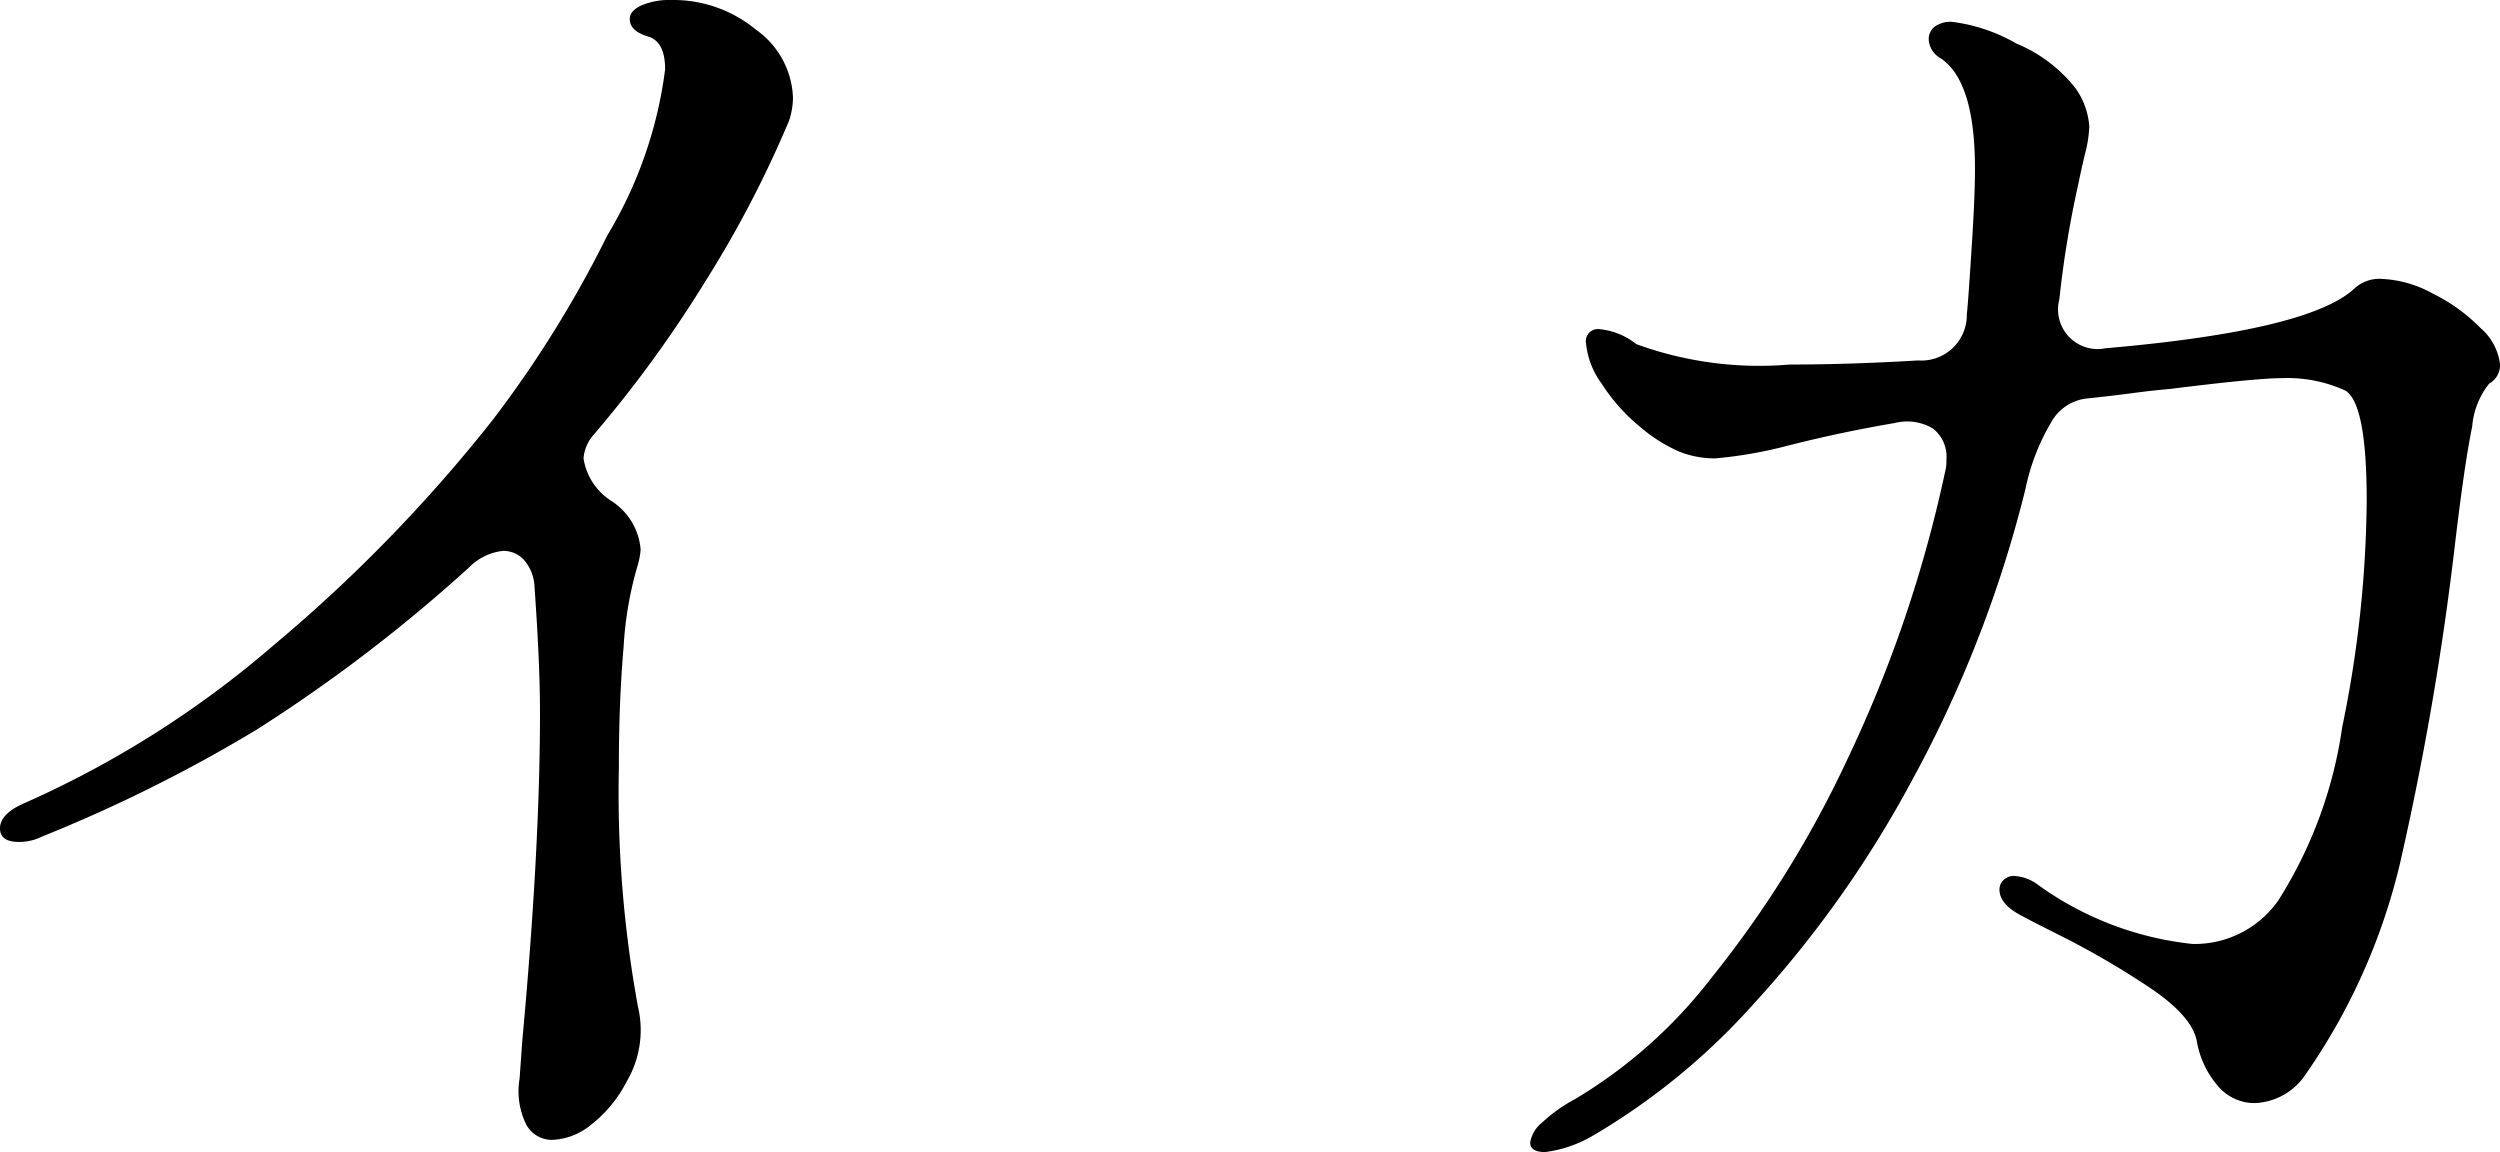
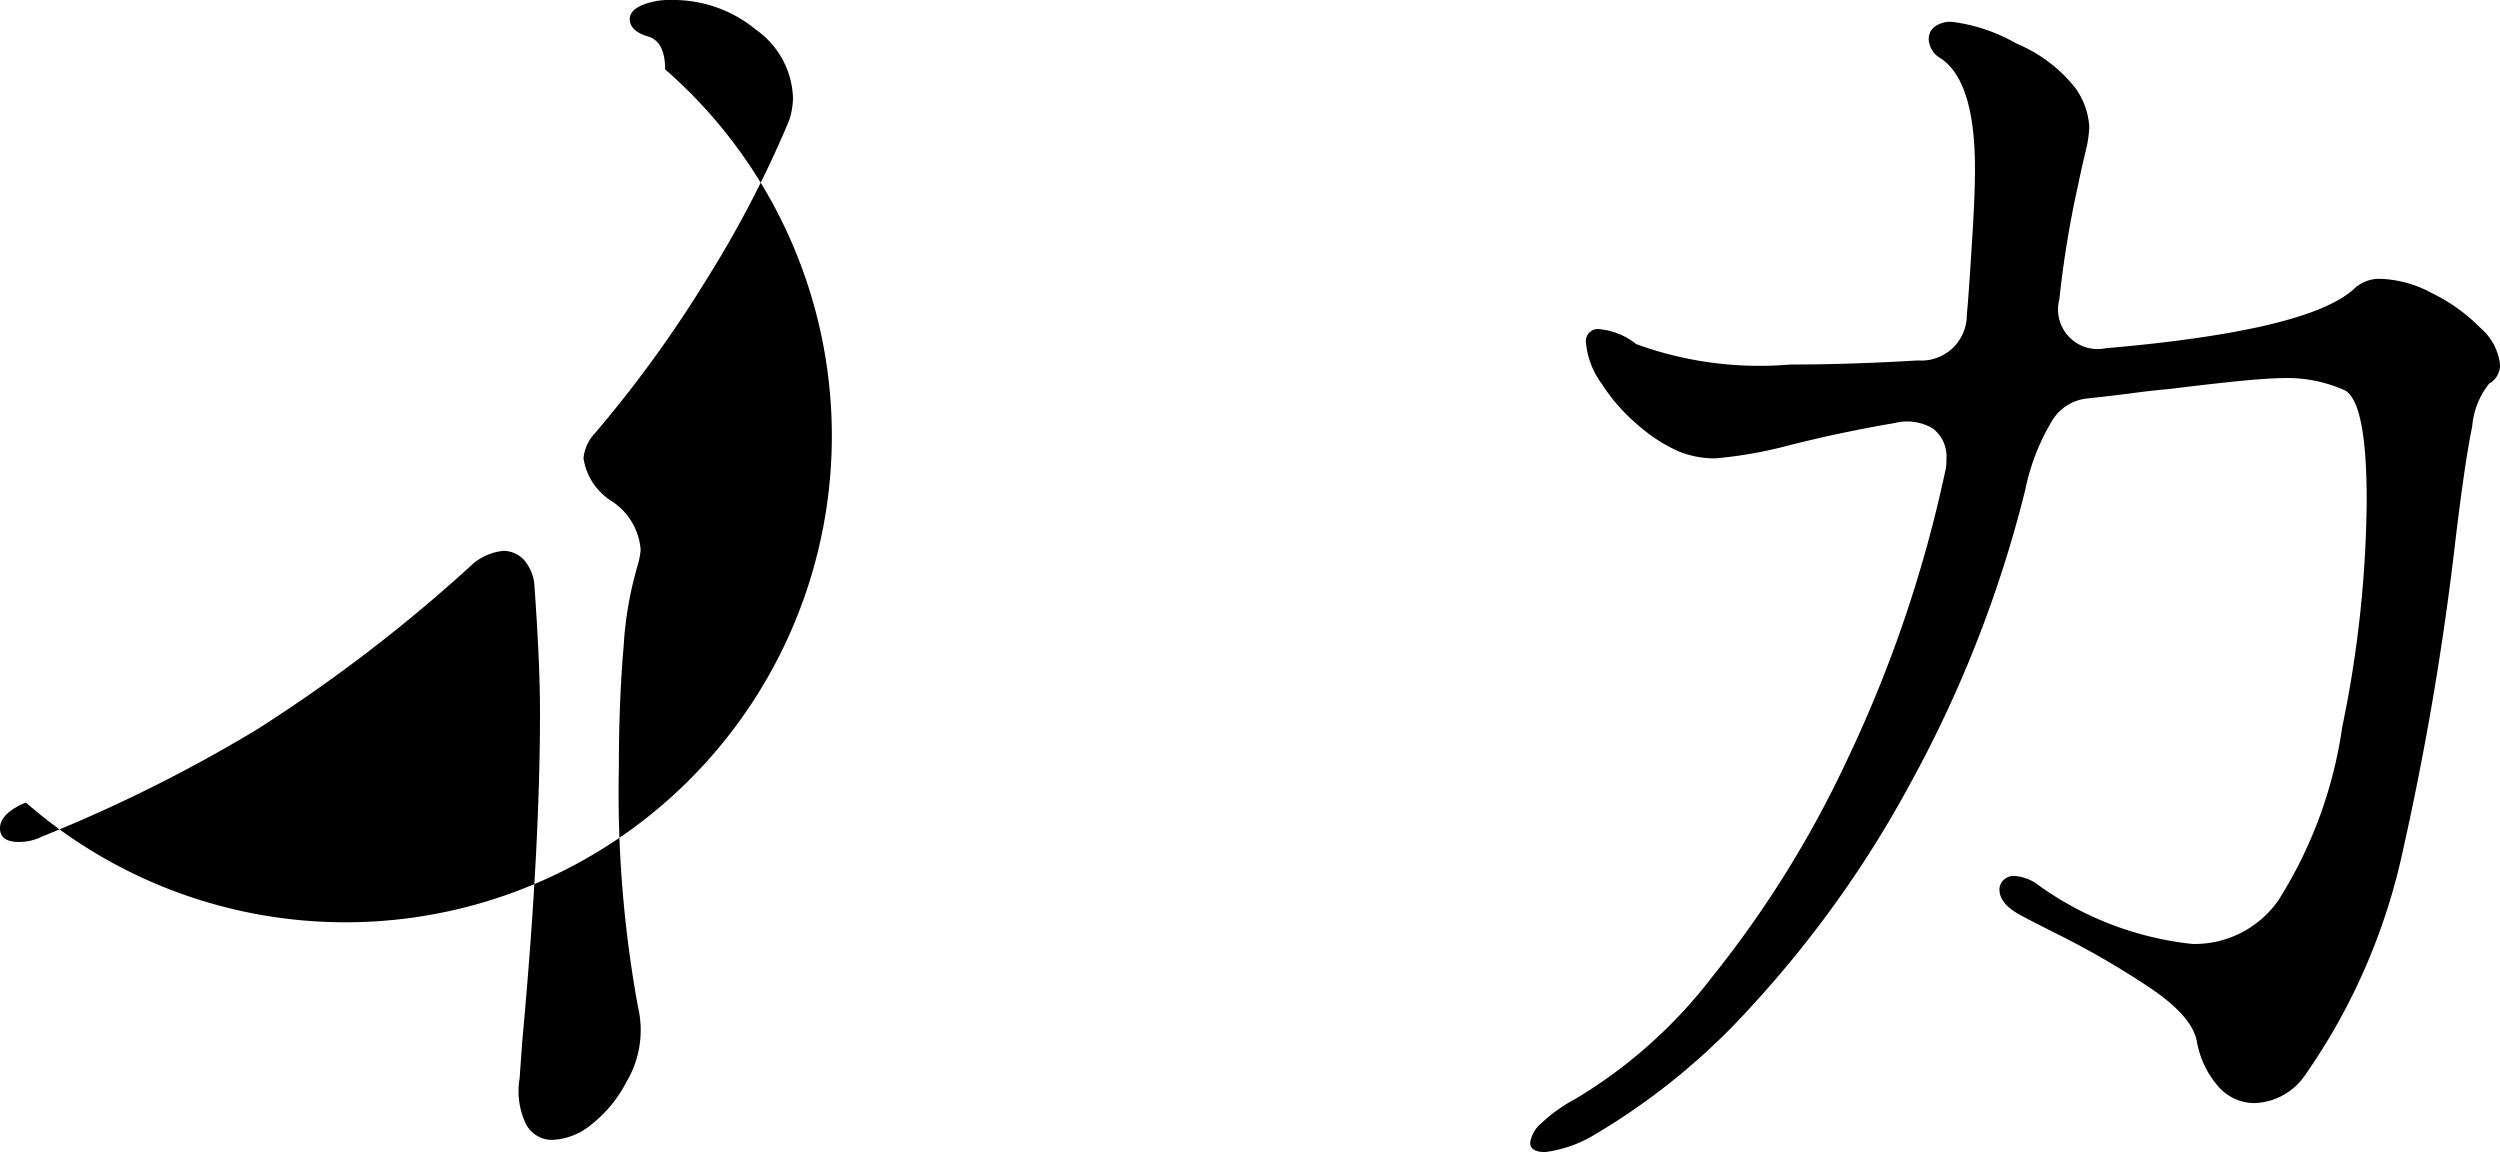
<svg xmlns="http://www.w3.org/2000/svg" width="45.95" height="21.175" viewBox="0 0 45.95 21.175">
-   <path id="イカ" d="M13.525,28.05q.325-3.525.325-6.025,0-.9-.1-2.3a.8.8,0,0,0-.187-.5.511.511,0,0,0-.387-.175,1.02,1.02,0,0,0-.625.3,28.676,28.676,0,0,1-3.912,2.988A27.516,27.516,0,0,1,4.7,24.3a.938.938,0,0,1-.425.1q-.35,0-.35-.25,0-.275.475-.475a18.4,18.4,0,0,0,4.55-2.887,28.107,28.107,0,0,0,4.025-4.137,20.713,20.713,0,0,0,2.113-3.4A7.843,7.843,0,0,0,16.15,10.2q0-.5-.3-.6-.35-.1-.35-.325,0-.15.212-.25a1.334,1.334,0,0,1,.563-.1,2.384,2.384,0,0,1,1.55.55,1.594,1.594,0,0,1,.675,1.25,1.346,1.346,0,0,1-.075.425,20.162,20.162,0,0,1-1.538,2.95,22.434,22.434,0,0,1-2.037,2.8.755.755,0,0,0-.2.45,1.135,1.135,0,0,0,.5.775,1.171,1.171,0,0,1,.55.9,1.378,1.378,0,0,1-.05.275,6.628,6.628,0,0,0-.263,1.513q-.088,1.013-.087,2.212a21.836,21.836,0,0,0,.35,4.4,1.863,1.863,0,0,1-.212,1.388,2.376,2.376,0,0,1-.637.775,1.2,1.2,0,0,1-.725.288A.538.538,0,0,1,13.6,29.6a1.388,1.388,0,0,1-.125-.85ZM33.2,29.8a2.308,2.308,0,0,1-.875.3q-.275,0-.275-.175a.581.581,0,0,1,.213-.362,2.847,2.847,0,0,1,.612-.437,8.953,8.953,0,0,0,2.513-2.237,19.664,19.664,0,0,0,2.5-4.025A23.844,23.844,0,0,0,39.675,17.6a.758.758,0,0,0,.025-.225.652.652,0,0,0-.25-.575.93.93,0,0,0-.7-.1q-1.025.175-2,.425a7.873,7.873,0,0,1-1.3.225,1.767,1.767,0,0,1-.663-.125,2.884,2.884,0,0,1-.712-.45,3.413,3.413,0,0,1-.713-.8,1.5,1.5,0,0,1-.287-.75.221.221,0,0,1,.25-.25A1.278,1.278,0,0,1,34,15.25a6.6,6.6,0,0,0,2.825.375q1.1,0,2.35-.075a.836.836,0,0,0,.9-.85q.025-.2.1-1.4.05-.8.05-1.275,0-1.6-.625-2.025a.424.424,0,0,1-.225-.35.285.285,0,0,1,.112-.237.5.5,0,0,1,.313-.087,3.158,3.158,0,0,1,1.188.4,2.685,2.685,0,0,1,1.088.825,1.375,1.375,0,0,1,.25.7,2.242,2.242,0,0,1-.075.487q-.075.313-.125.563a18.687,18.687,0,0,0-.35,2.125.728.728,0,0,0,.85.9q3.75-.325,4.575-1.1a.677.677,0,0,1,.5-.175,2.123,2.123,0,0,1,.925.263,3.227,3.227,0,0,1,.888.637,1.046,1.046,0,0,1,.362.675.392.392,0,0,1-.2.35,1.447,1.447,0,0,0-.312.788q-.138.662-.313,2.137a54.657,54.657,0,0,1-.962,5.663A11.367,11.367,0,0,1,46.3,28.675a1.171,1.171,0,0,1-.95.525.884.884,0,0,1-.637-.288,1.707,1.707,0,0,1-.413-.863q-.1-.475-.925-1.012a15.46,15.46,0,0,0-1.5-.875q-.675-.338-.85-.437-.35-.2-.35-.45a.24.24,0,0,1,.075-.175.27.27,0,0,1,.2-.075.812.812,0,0,1,.45.175,5.907,5.907,0,0,0,2.825,1.075,1.877,1.877,0,0,0,1.575-.8,8.077,8.077,0,0,0,1.175-3.187,21.193,21.193,0,0,0,.45-4.163q0-1.8-.4-2.025a2.569,2.569,0,0,0-1.15-.225q-.475,0-2.075.2-.3.025-.675.075t-.85.1a.855.855,0,0,0-.65.438,3.987,3.987,0,0,0-.475,1.237,22.423,22.423,0,0,1-2.113,5.4,20.2,20.2,0,0,1-2.912,4.087A12.324,12.324,0,0,1,33.2,29.8Z" transform="translate(-3.925 -8.925)" />
+   <path id="イカ" d="M13.525,28.05q.325-3.525.325-6.025,0-.9-.1-2.3a.8.8,0,0,0-.187-.5.511.511,0,0,0-.387-.175,1.02,1.02,0,0,0-.625.3,28.676,28.676,0,0,1-3.912,2.988A27.516,27.516,0,0,1,4.7,24.3a.938.938,0,0,1-.425.1q-.35,0-.35-.25,0-.275.475-.475A7.843,7.843,0,0,0,16.15,10.2q0-.5-.3-.6-.35-.1-.35-.325,0-.15.212-.25a1.334,1.334,0,0,1,.563-.1,2.384,2.384,0,0,1,1.55.55,1.594,1.594,0,0,1,.675,1.25,1.346,1.346,0,0,1-.075.425,20.162,20.162,0,0,1-1.538,2.95,22.434,22.434,0,0,1-2.037,2.8.755.755,0,0,0-.2.45,1.135,1.135,0,0,0,.5.775,1.171,1.171,0,0,1,.55.9,1.378,1.378,0,0,1-.05.275,6.628,6.628,0,0,0-.263,1.513q-.088,1.013-.087,2.212a21.836,21.836,0,0,0,.35,4.4,1.863,1.863,0,0,1-.212,1.388,2.376,2.376,0,0,1-.637.775,1.2,1.2,0,0,1-.725.288A.538.538,0,0,1,13.6,29.6a1.388,1.388,0,0,1-.125-.85ZM33.2,29.8a2.308,2.308,0,0,1-.875.3q-.275,0-.275-.175a.581.581,0,0,1,.213-.362,2.847,2.847,0,0,1,.612-.437,8.953,8.953,0,0,0,2.513-2.237,19.664,19.664,0,0,0,2.5-4.025A23.844,23.844,0,0,0,39.675,17.6a.758.758,0,0,0,.025-.225.652.652,0,0,0-.25-.575.93.93,0,0,0-.7-.1q-1.025.175-2,.425a7.873,7.873,0,0,1-1.3.225,1.767,1.767,0,0,1-.663-.125,2.884,2.884,0,0,1-.712-.45,3.413,3.413,0,0,1-.713-.8,1.5,1.5,0,0,1-.287-.75.221.221,0,0,1,.25-.25A1.278,1.278,0,0,1,34,15.25a6.6,6.6,0,0,0,2.825.375q1.1,0,2.35-.075a.836.836,0,0,0,.9-.85q.025-.2.1-1.4.05-.8.05-1.275,0-1.6-.625-2.025a.424.424,0,0,1-.225-.35.285.285,0,0,1,.112-.237.5.5,0,0,1,.313-.087,3.158,3.158,0,0,1,1.188.4,2.685,2.685,0,0,1,1.088.825,1.375,1.375,0,0,1,.25.7,2.242,2.242,0,0,1-.075.487q-.075.313-.125.563a18.687,18.687,0,0,0-.35,2.125.728.728,0,0,0,.85.9q3.75-.325,4.575-1.1a.677.677,0,0,1,.5-.175,2.123,2.123,0,0,1,.925.263,3.227,3.227,0,0,1,.888.637,1.046,1.046,0,0,1,.362.675.392.392,0,0,1-.2.35,1.447,1.447,0,0,0-.312.788q-.138.662-.313,2.137a54.657,54.657,0,0,1-.962,5.663A11.367,11.367,0,0,1,46.3,28.675a1.171,1.171,0,0,1-.95.525.884.884,0,0,1-.637-.288,1.707,1.707,0,0,1-.413-.863q-.1-.475-.925-1.012a15.46,15.46,0,0,0-1.5-.875q-.675-.338-.85-.437-.35-.2-.35-.45a.24.24,0,0,1,.075-.175.27.27,0,0,1,.2-.075.812.812,0,0,1,.45.175,5.907,5.907,0,0,0,2.825,1.075,1.877,1.877,0,0,0,1.575-.8,8.077,8.077,0,0,0,1.175-3.187,21.193,21.193,0,0,0,.45-4.163q0-1.8-.4-2.025a2.569,2.569,0,0,0-1.15-.225q-.475,0-2.075.2-.3.025-.675.075t-.85.1a.855.855,0,0,0-.65.438,3.987,3.987,0,0,0-.475,1.237,22.423,22.423,0,0,1-2.113,5.4,20.2,20.2,0,0,1-2.912,4.087A12.324,12.324,0,0,1,33.2,29.8Z" transform="translate(-3.925 -8.925)" />
</svg>